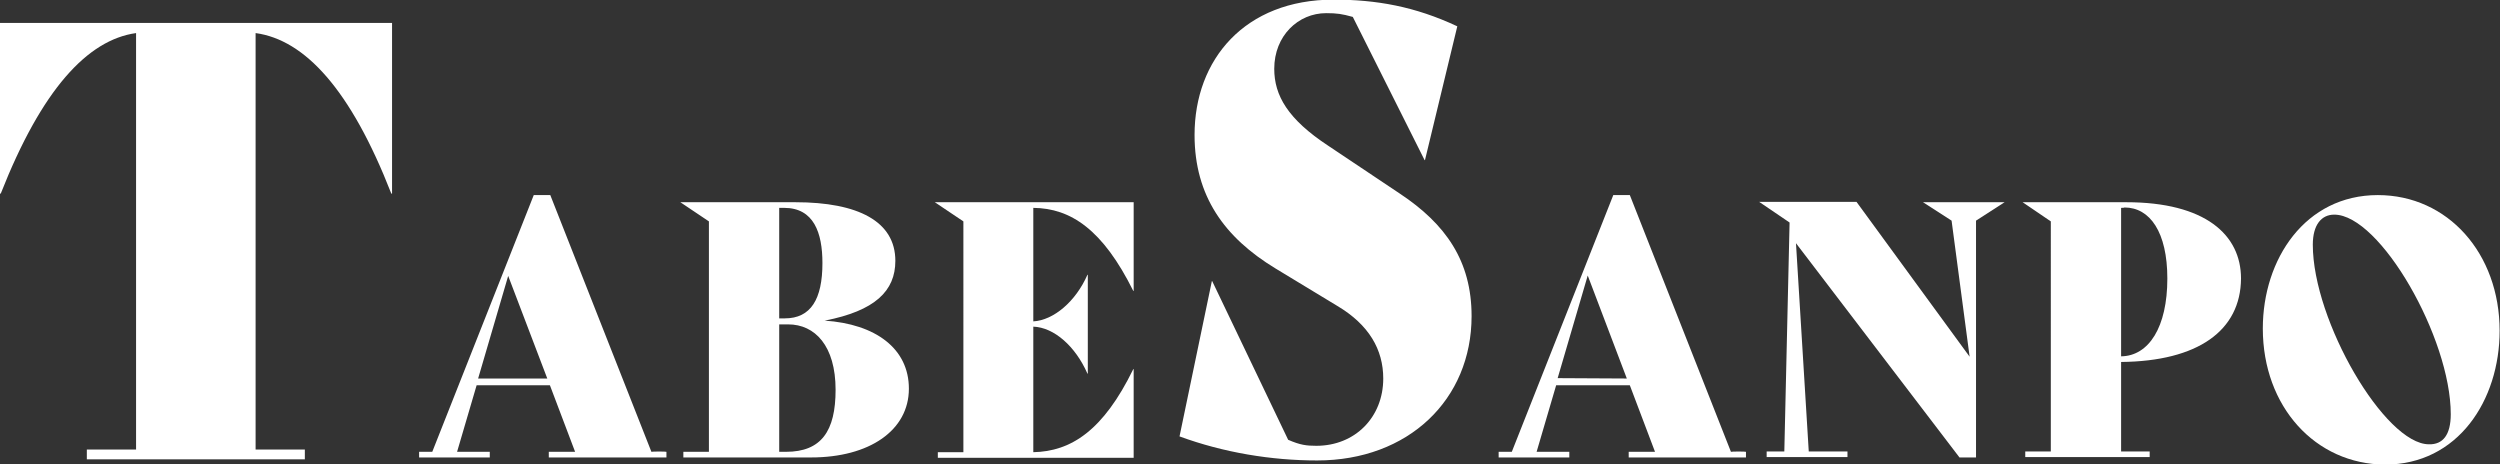
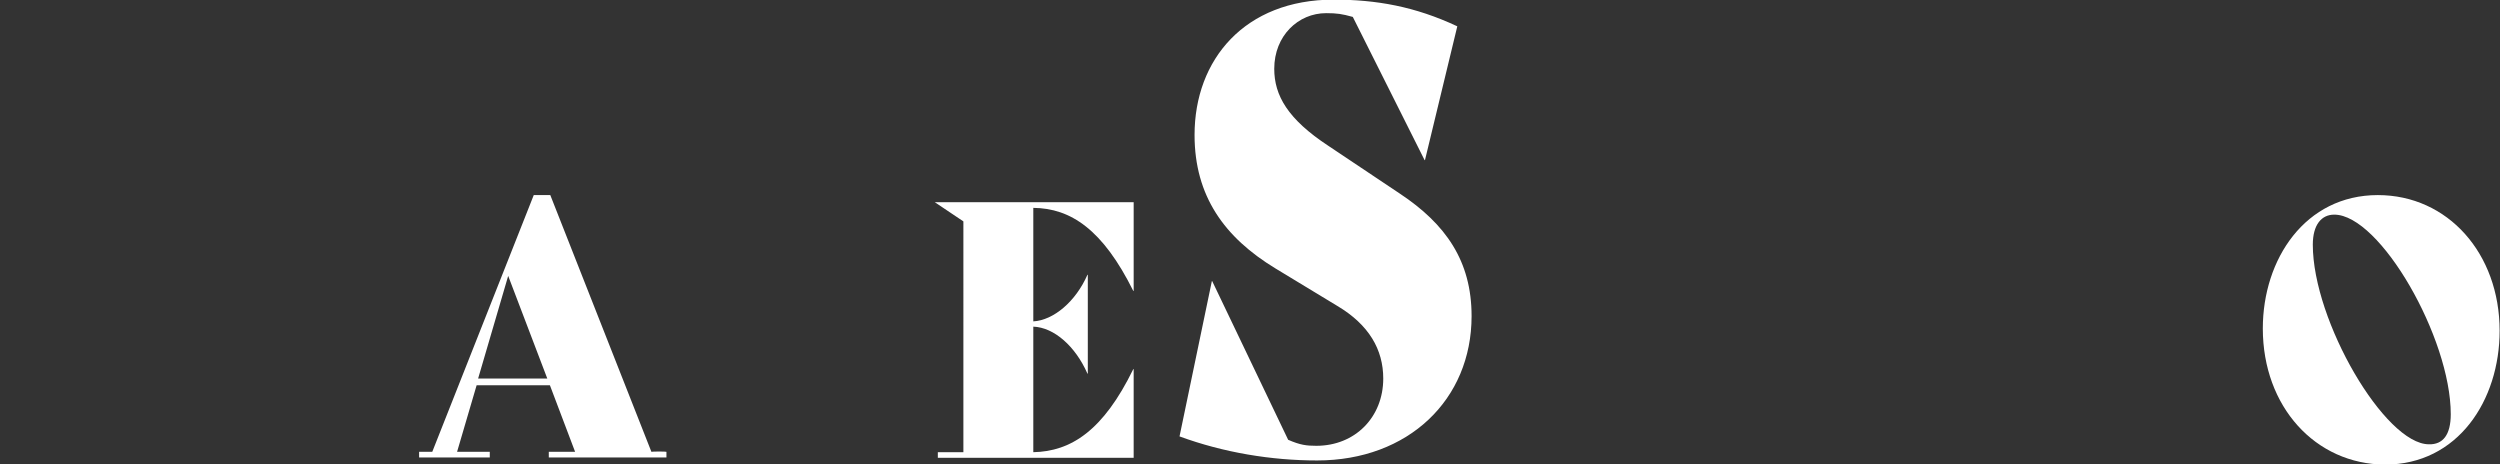
<svg xmlns="http://www.w3.org/2000/svg" version="1.1" id="レイヤー_1" x="0px" y="0px" viewBox="0 0 665.1 123.5" style="enable-background:new 0 0 665.1 123.5;" xml:space="preserve">
  <rect x="0" y="0" width="665.1" height="123.5" fill="#333333" stroke="none" />
  <style type="text/css">
	.st0{fill:#FFFFFF;}
</style>
  <g>
-     <path class="st0" d="M104.3,51.5h-0.2C93.3,23.8,81.1,10.6,68,8.8v110.8h13.1v2.6h-58v-2.6h13.1V8.8c-12.9,1.8-25.1,15-36,42.7H0   V6.1h104.3V51.5z" />
    <path class="st0" d="M177.3,120.2v1.5H146v-1.5h7l-6.7-17.7h-19.5l-5.2,17.7h8.7v1.5h-18.8v-1.5h3.5l27-68.3h4.4l26.9,68.3   C173.4,120.1,177.3,120.1,177.3,120.2z M145.6,100.7l-10.4-27.3l-8,27.3C127.2,100.7,145.6,100.7,145.6,100.7z" />
-     <path class="st0" d="M241.8,103.4c0,11.1-10.5,18.3-26,18.3h-34v-1.5h6.8V58.9l-7.6-5.1h30.6c16.7,0,26.6,5.1,26.6,15.6   c0,8-5.4,13.3-18.8,15.9C232.9,86.2,241.8,92.7,241.8,103.4z M207.3,55.3v29.4h1.5c6.9,0,10-5.1,10-14.7c0-8.1-2.3-14.7-10.2-14.7   H207.3z M222.3,103.7c0-11.7-5.5-17.4-12.6-17.4h-2.4v33.9h1.8C218.5,120.2,222.3,114.7,222.3,103.7z" />
    <path class="st0" d="M274.9,55.3v30.2c5.4-0.3,11.3-5.3,14.4-12.4h0.1v26.3h-0.1c-3.2-7.3-8.9-12.3-14.4-12.5v33.4   c10-0.2,18.6-5.7,26.6-22.1h0.1v23.6h-52.1v-1.5h6.8V58.9l-7.6-5.1h52.9v23.6h-0.1C293.4,61.1,284.9,55.4,274.9,55.3z" />
    <path class="st0" d="M313.8,116.1l8.6-41.3h0.1l20.2,42.2c3.2,1.4,4.9,1.6,7.5,1.6c10.3,0,17.8-7.6,17.8-17.9   c0-7.7-3.8-14.3-12.2-19.3l-16.5-10c-13.5-8.2-21.5-19.2-21.5-35.5c0-20.1,13.4-36,37-36c11.3,0,21.6,1.8,32.9,7.1l-8.6,35.6h-0.1   L359.9,4.5c-2.9-0.8-4.2-1-7.1-1c-7.4,0-13.8,6-13.8,14.8c0,7.1,3.6,13.4,14.4,20.5l19,12.7c12.2,8.1,19.1,17.9,19.1,32.6   c0,22.2-16.8,38.4-41.1,38.4C338.2,122.5,325.5,120.4,313.8,116.1z" />
-     <path class="st0" d="M464.5,120.2v1.5h-31.2v-1.5h7l-6.7-17.7H414l-5.2,17.7h8.7v1.5h-18.8v-1.5h3.5l27-68.3h4.4l26.9,68.3   C460.6,120.1,464.5,120.1,464.5,120.2z M432.8,100.7l-10.4-27.4l-8,27.3L432.8,100.7L432.8,100.7z" />
-     <path class="st0" d="M533.3,53.8l-7.6,4.9v63h-4.4l-43.5-57l3.4,55.4h10.3v1.5H470v-1.5h4.7l1.4-60.9l-8.1-5.5h25.9L524,94.9   l-4.8-36.2l-7.6-4.9L533.3,53.8L533.3,53.8z" />
-     <path class="st0" d="M564.3,96.3v23.8h7.6v1.5h-33.1v-1.5h6.8V58.9l-7.5-5.1h27.6c20.9,0,30.5,8.6,30.5,20.3   C596.1,88,584.7,96.1,564.3,96.3z M564.3,55.3v39.5c7.4-0.1,12.3-7.8,12.3-20.7c0-12.3-4.6-18.9-11.4-18.9   C565.2,55.3,564.3,55.3,564.3,55.3z" />
    <path class="st0" d="M602,87.4c0-18.5,11.3-35.5,30.6-35.5c18.6,0,32.4,15.5,32.4,36.1c0,18.5-11.1,35.6-30.5,35.6   C616,123.5,602,108.2,602,87.4z M652,110.2c0-20.3-18.8-53.1-31-53.1c-3.4,0-5.7,2.7-5.7,8c0,20.3,19.2,53.1,30.9,53.1   C649.9,118.3,652,115.7,652,110.2z" />
  </g>
</svg>